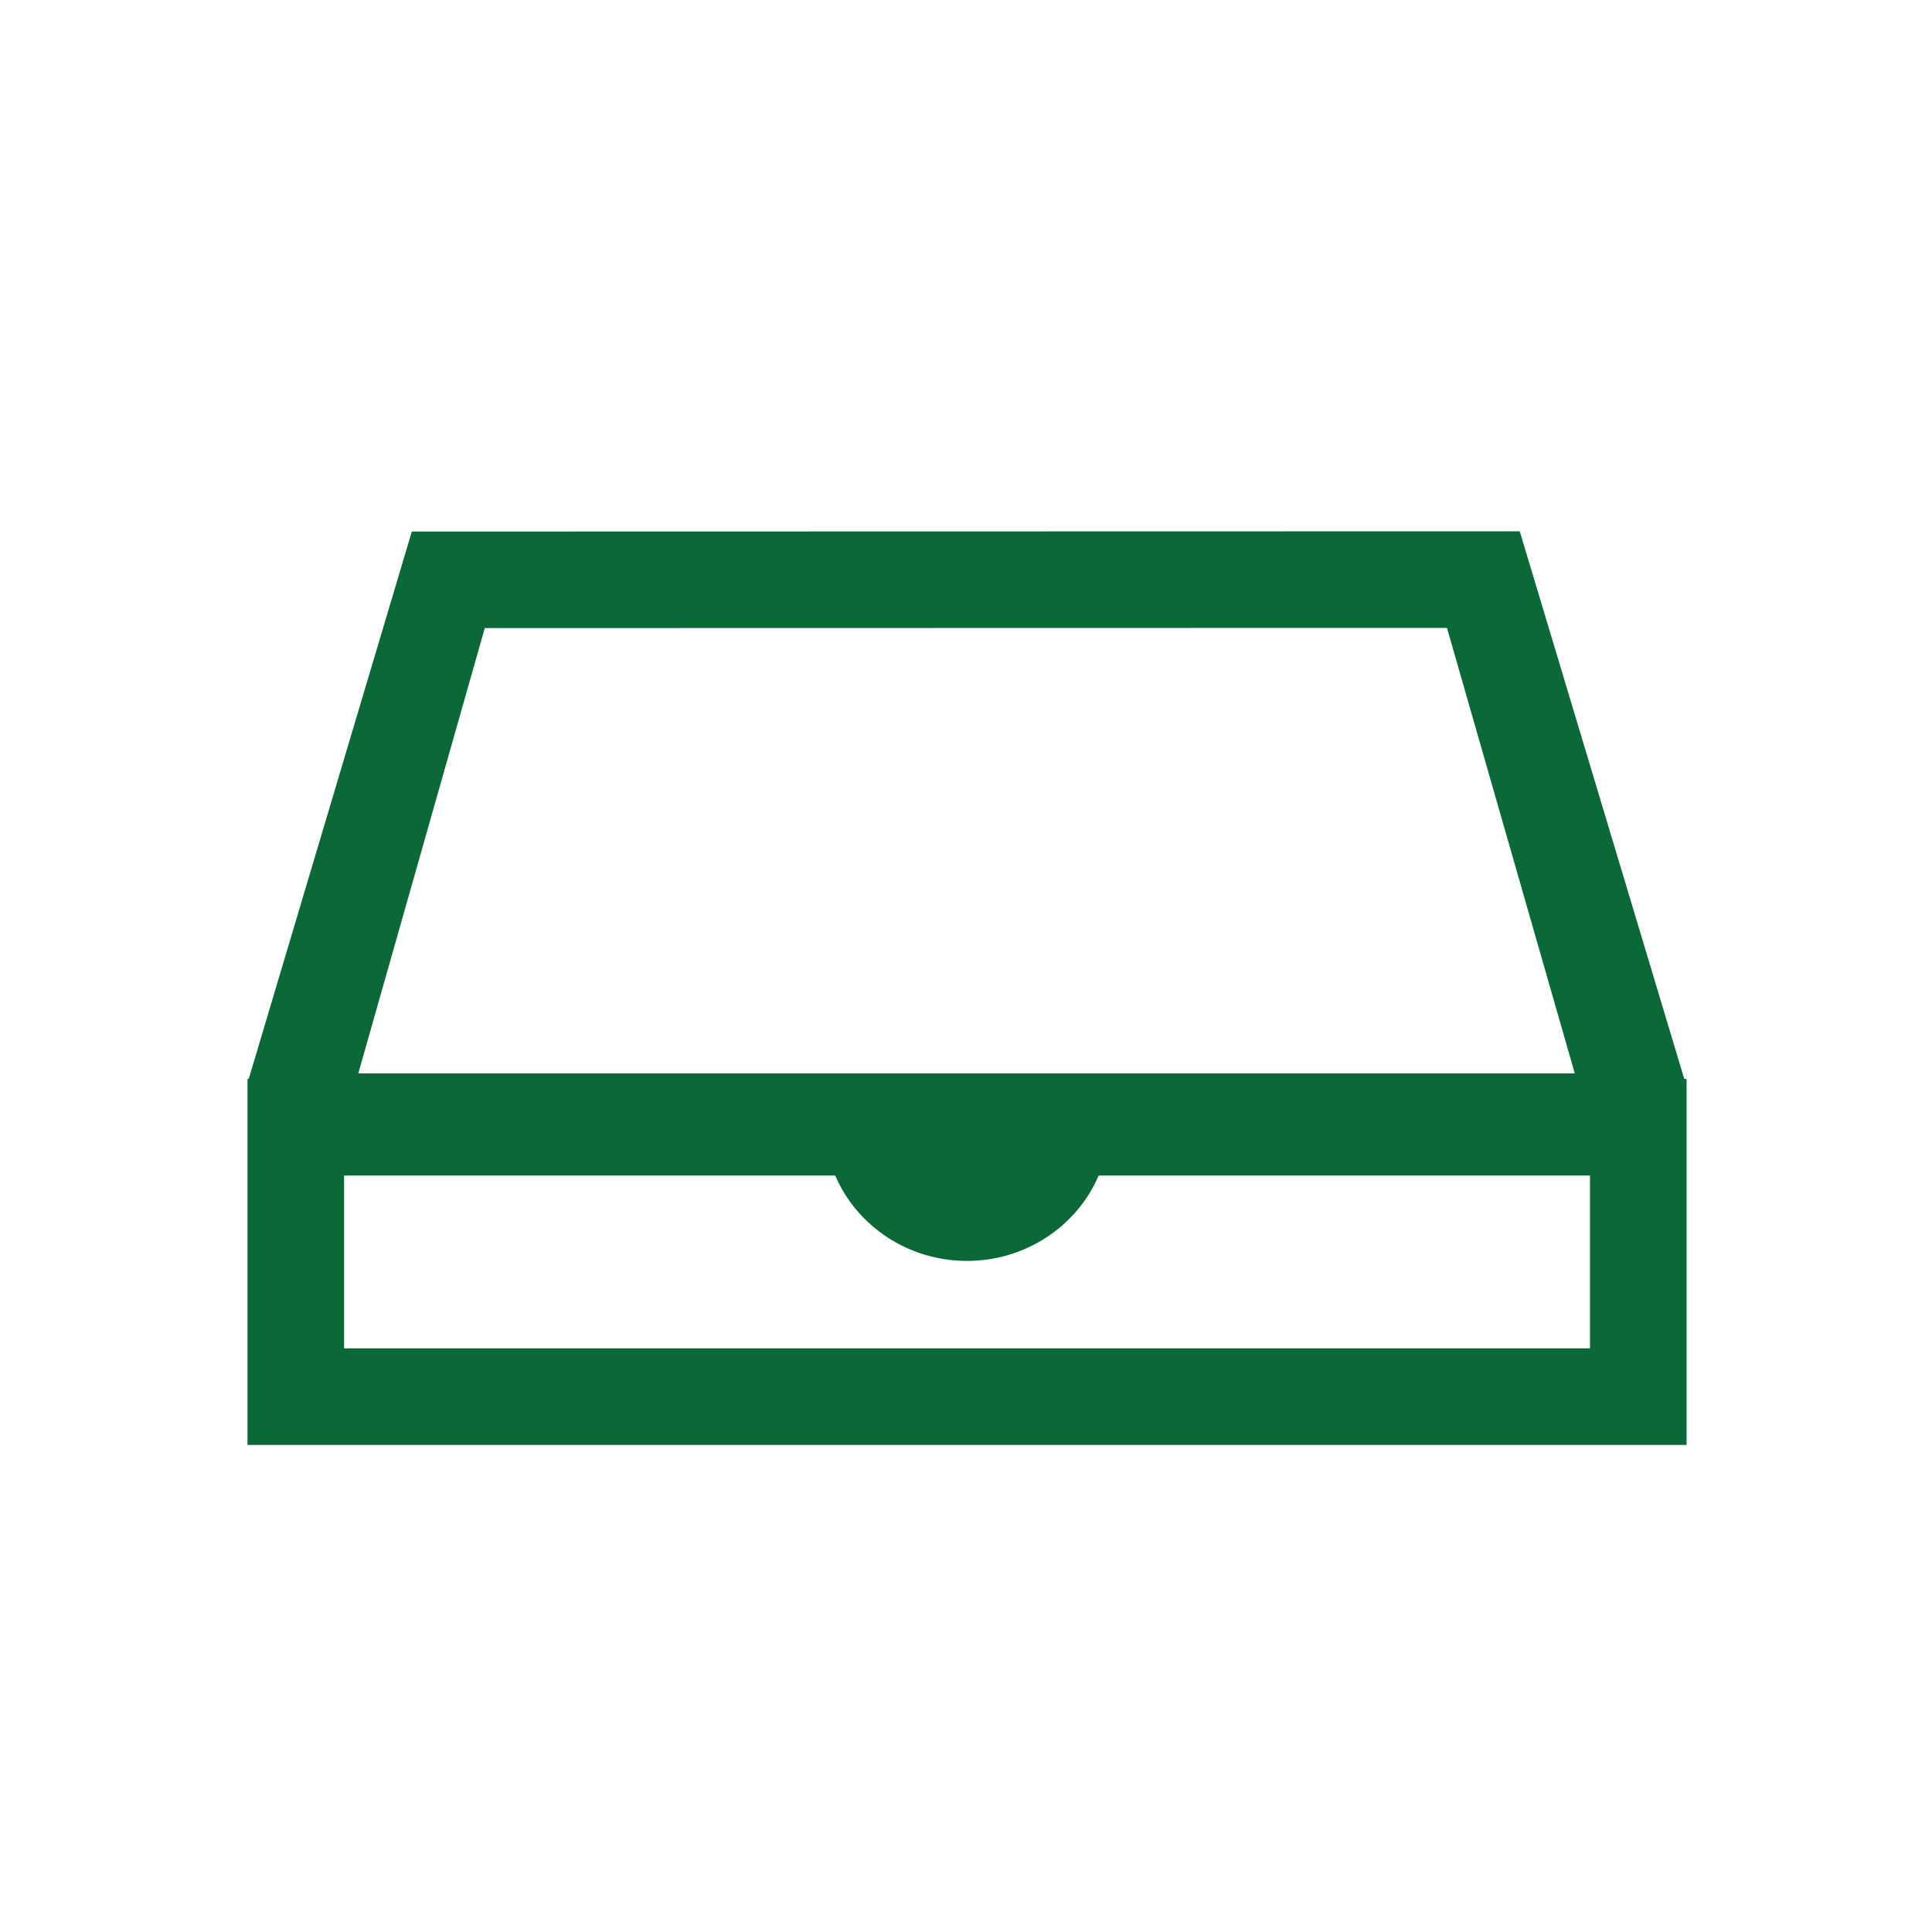
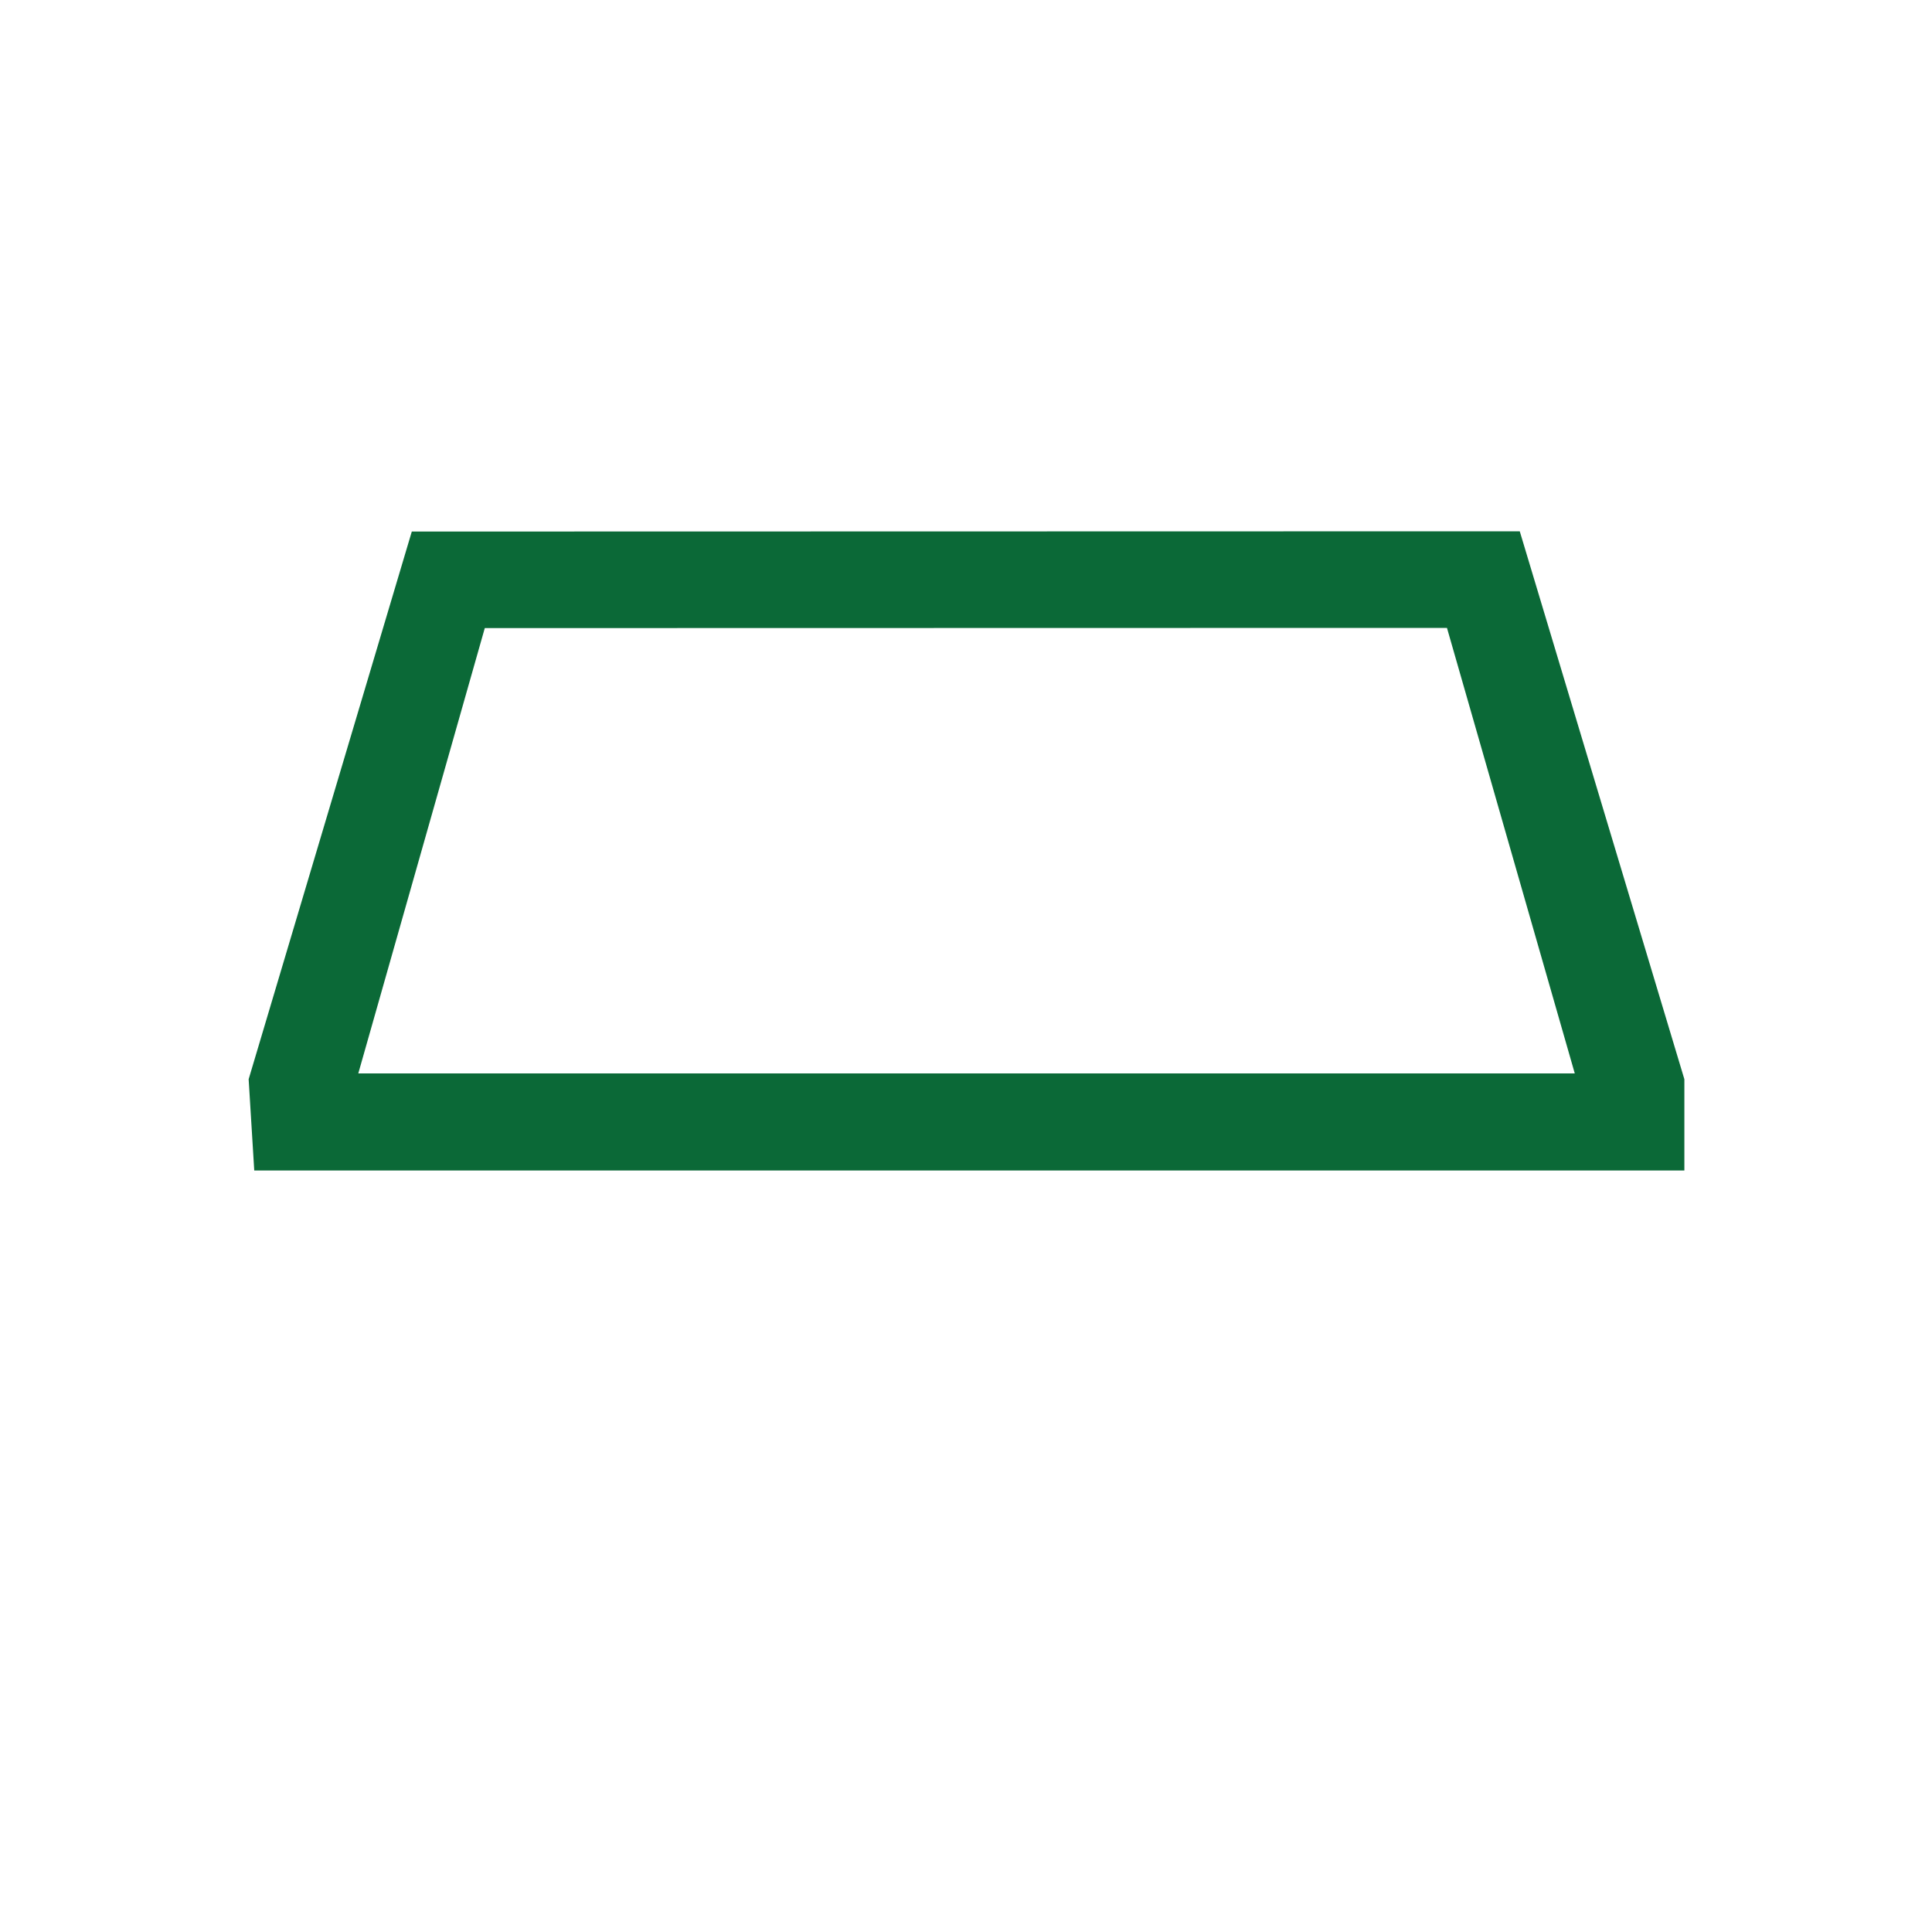
<svg xmlns="http://www.w3.org/2000/svg" width="40px" height="40px" viewBox="0 0 40 40" version="1.1">
  <title>cart-icon</title>
  <desc>Created with Sketch.</desc>
  <defs />
  <g id="Page-1" stroke="none" stroke-width="1" fill="none" fill-rule="evenodd">
    <g id="10_my-card-add-funds-sign-in_1200-copy-105" transform="translate(-1136, -12)">
      <g id="Group-3">
        <rect id="Rectangle-6" fill="#FFFFFF" x="0" y="0" width="1200" height="64" />
        <g id="Group-2" transform="translate(1136, 12)">
-           <rect id="Rectangle-15" x="0" y="0" width="40" height="40" />
-           <path d="M34.919,22.338 L34.919,29.916 L5.124,29.916 L5.124,22.338 L19.012,22.338 L19.067,23.279 C19.094,23.734 19.504,24.106 20.02,24.106 C20.535,24.106 20.945,23.734 20.972,23.279 L21.027,22.338 L34.919,22.338 Z M20.02,26.106 C18.802,26.106 17.74,25.384 17.292,24.338 L7.124,24.338 L7.124,27.916 L32.919,27.916 L32.919,24.338 L22.747,24.338 C22.3,25.384 21.238,26.106 20.02,26.106 Z" id="Shape" fill="#0B6937" fill-rule="nonzero" />
          <path d="M32.604,22.224 L29.958,13 L10.037,13.004 L7.418,22.224 L32.604,22.224 Z M8.526,11.005 L31.465,11 L34.873,22.344 L34.873,24.234 L5.264,24.234 L5.148,22.344 L8.526,11.005 Z" id="Shape" fill="#0B6937" fill-rule="nonzero" />
        </g>
      </g>
    </g>
  </g>
</svg>